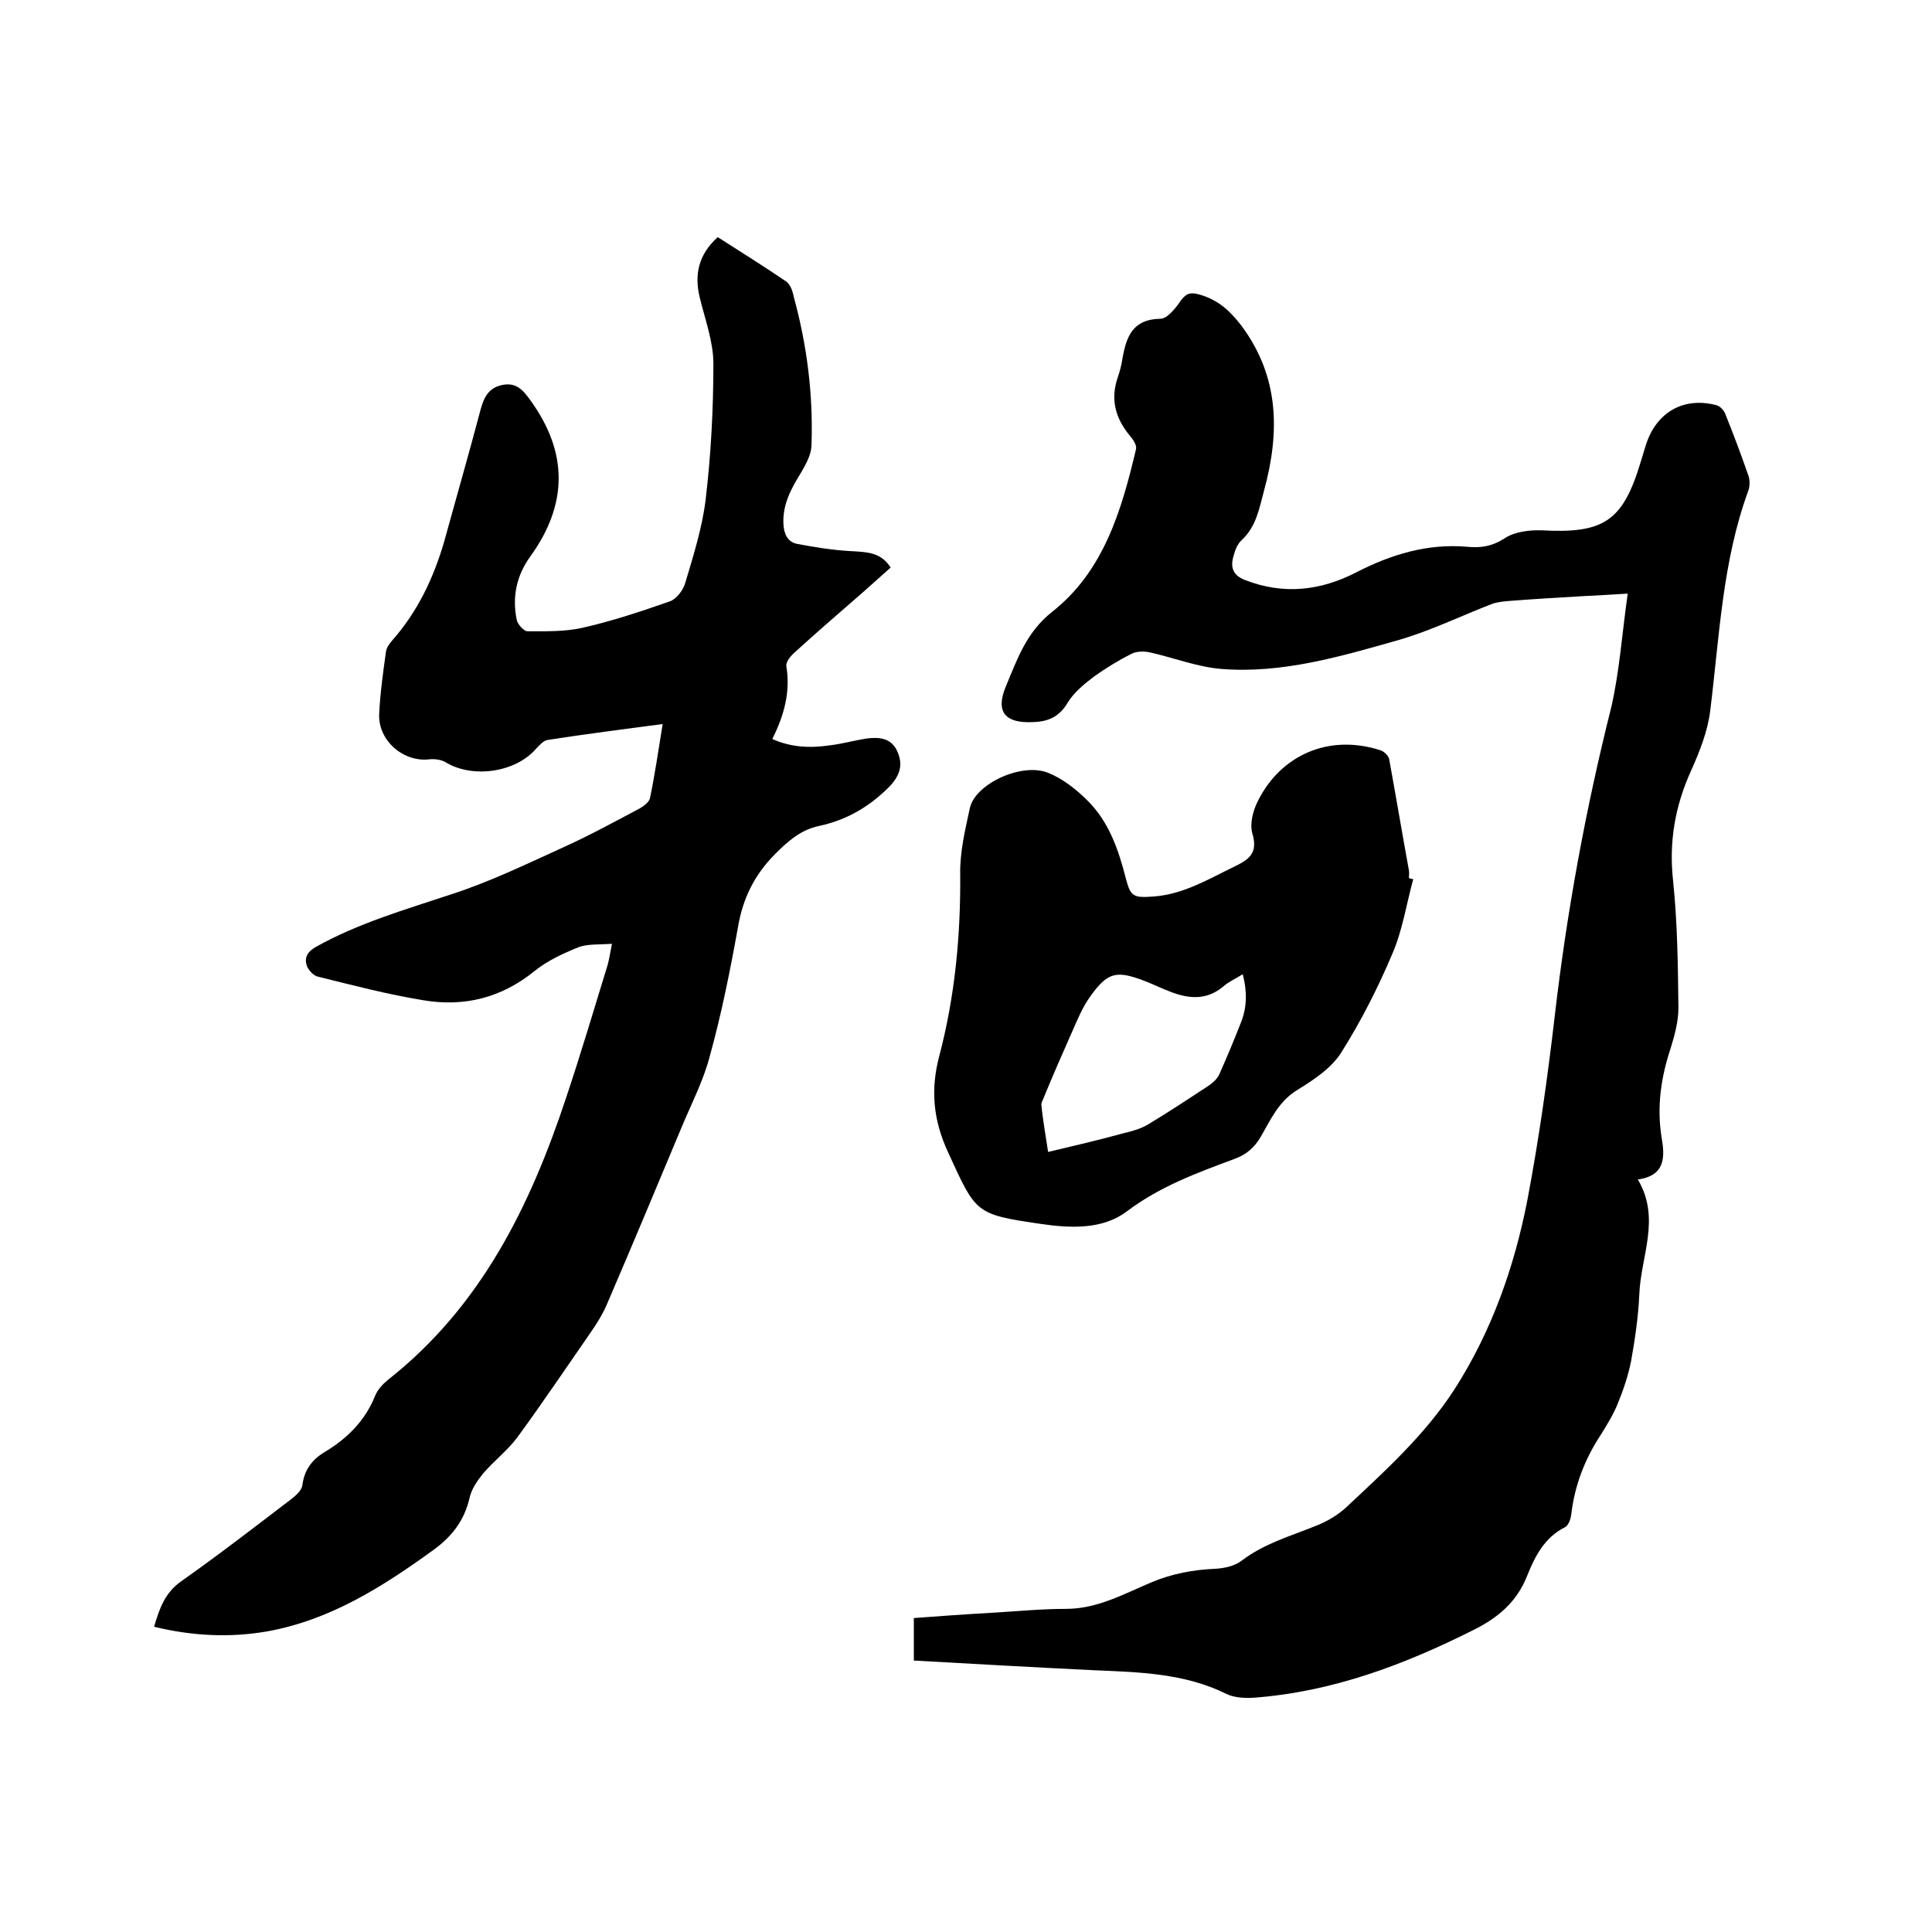
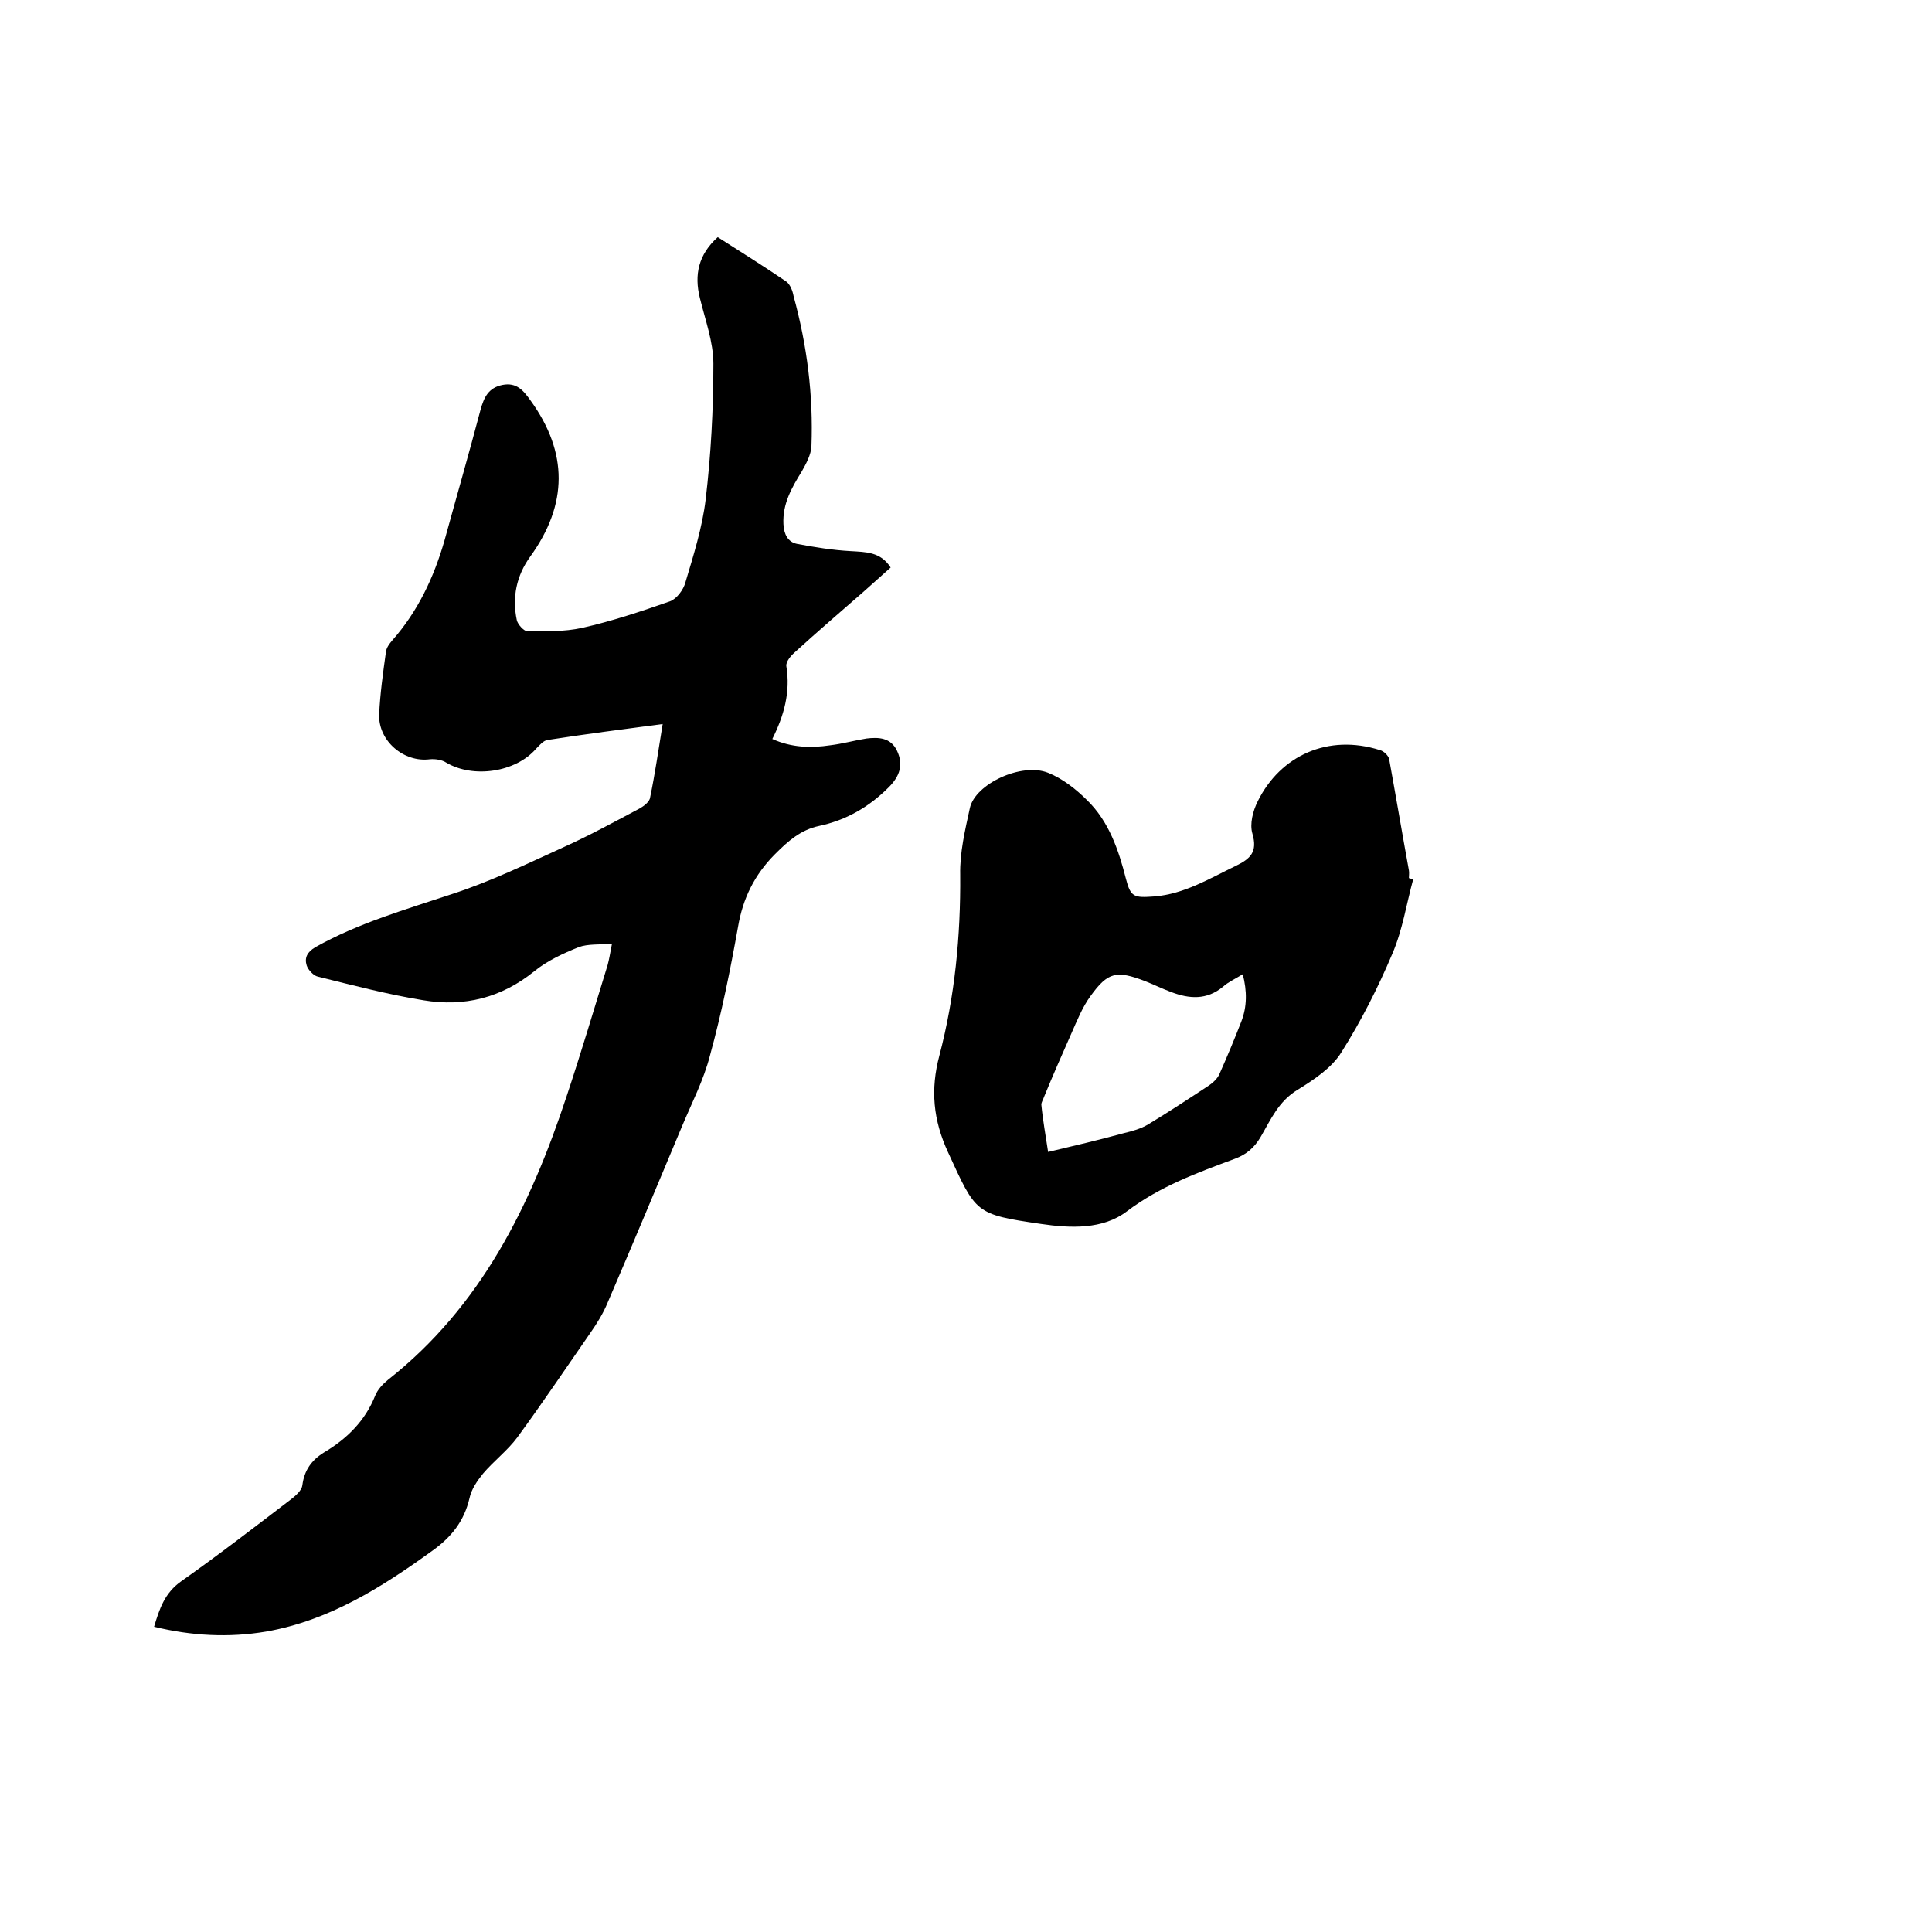
<svg xmlns="http://www.w3.org/2000/svg" enable-background="new 0 0 400 400" viewBox="0 0 400 400">
-   <path d="m337 122.9c-3.6.2-6.2.4-8.8.5-5.2.3-10.3.6-15.5 1-1.2.1-2.5.2-3.7.6-6.5 2.5-12.8 5.6-19.4 7.5-12 3.4-24.1 7-36.7 6-5-.4-9.8-2.3-14.7-3.4-1.3-.3-2.9-.3-4 .3-2.6 1.3-5.2 2.9-7.6 4.6-2.1 1.6-4.2 3.3-5.5 5.4-1.7 2.9-3.9 4-7.2 4.1-5.8.3-7.9-2.1-5.6-7.5 2.3-5.5 4.2-11.1 9.5-15.3 10.7-8.4 14.4-21 17.4-33.7.2-.8-.6-2-1.2-2.7-3.1-3.7-4.2-7.7-2.5-12.4.4-1.2.7-2.4.9-3.7.8-4.5 2.1-8.1 7.8-8.2 1.5 0 3.2-2.2 4.3-3.8 1.2-1.6 2.1-1.7 3.9-1.2 3.8 1.1 6.2 3.3 8.6 6.4 7.9 10.6 8 22.1 4.7 34.2-1 3.7-1.6 7.4-4.6 10.2-.9.8-1.4 2.1-1.7 3.3-.7 2.3-.2 4 2.4 5 8 3.1 15.6 2.2 23-1.6 7.2-3.7 14.7-6 22.9-5.3 2.9.3 5.3-.1 7.9-1.8 2-1.3 5-1.7 7.6-1.6 12.9.7 16.8-1.9 20.5-14.2.4-1.2.7-2.4 1.1-3.6 2.2-6.7 7.8-9.9 14.6-8.1.7.2 1.5 1 1.8 1.8 1.7 4.2 3.3 8.5 4.8 12.8.3.9.3 2.1 0 3-5.4 14.7-6 30.2-7.9 45.5-.5 4.3-2.2 8.6-4 12.6-3.3 7.3-4.6 14.7-3.7 22.8.9 8.7 1 17.5 1.1 26.3 0 2.8-.8 5.7-1.6 8.3-2 6-2.9 12.1-1.9 18.4.7 4 .9 8-4.9 8.8 4.8 8.1.6 15.9.3 23.8-.2 4.6-.9 9.3-1.7 13.8-.6 3-1.6 6-2.8 8.9-.9 2.2-2.2 4.3-3.5 6.4-3.3 5-5.4 10.5-6.1 16.5-.1.9-.6 2.3-1.3 2.6-4.2 2.1-6.2 6-7.8 10-2.1 5.4-6 8.7-11 11.2-14.5 7.3-29.4 12.9-45.7 14.1-1.8.1-4 0-5.6-.8-8.7-4.3-18.1-4.5-27.5-4.9-12.3-.6-24.7-1.3-37.2-2 0-2.9 0-5.6 0-8.8 5.4-.4 10.8-.8 16.3-1.1 5.1-.3 10.1-.8 15.2-.8 6.5 0 12-3.1 17.7-5.5 4.3-1.8 8.6-2.6 13.2-2.8 1.9-.1 4.1-.6 5.5-1.7 4.6-3.5 9.9-5 15.1-7.1 2.4-.9 4.8-2.3 6.6-4 8-7.5 16.2-14.9 22.3-24.3 7.7-12 12.4-25.3 15.1-39.1 2.4-12.6 4.2-25.4 5.7-38.3 2.5-21.6 6.4-42.8 11.7-63.9 1.7-7.4 2.2-15 3.4-23.5z" />
  <path d="m137.2 149.9c-8.3 1.1-16.1 2.1-23.8 3.3-.9.1-1.7 1.1-2.4 1.8-4.2 4.9-13 6.2-18.6 2.9-.9-.6-2.3-.8-3.4-.7-5.4.7-10.7-3.8-10.5-9.3.2-4.3.8-8.6 1.4-12.9.1-.9.7-1.7 1.3-2.4 5.3-6 8.6-13 10.8-20.6 2.5-9.1 5.1-18.1 7.5-27.2.7-2.5 1.6-4.5 4.5-5.1 3-.6 4.4 1.2 5.9 3.3 7.7 10.7 7.7 21.4-.1 32.2-2.9 4-3.8 8.5-2.8 13.2.2.9 1.5 2.3 2.2 2.3 3.8 0 7.6.1 11.3-.7 6.2-1.4 12.2-3.4 18.2-5.5 1.4-.5 2.8-2.4 3.2-3.9 1.7-5.7 3.5-11.4 4.2-17.2 1.1-9.3 1.6-18.7 1.6-28.1 0-4.5-1.7-9.1-2.8-13.6-1.2-4.8-.3-9 3.7-12.6 4.7 3 9.5 6 14.2 9.2.8.6 1.3 1.9 1.5 3 2.8 10.2 4.1 20.5 3.7 31.1-.1 1.8-1.1 3.6-2 5.2-2.1 3.4-4 6.7-3.8 10.9.1 2.1.9 3.7 2.8 4.1 3.7.7 7.4 1.3 11.1 1.5 3.1.2 6.2.1 8.3 3.4-1.9 1.7-3.7 3.3-5.6 5-4.8 4.2-9.6 8.3-14.3 12.6-.8.7-1.8 1.9-1.7 2.8.9 5.4-.5 10.3-2.9 15.1 4 1.8 8 1.9 12 1.3 2.5-.3 5-1 7.5-1.4 2.5-.3 5-.2 6.3 2.5 1.4 2.9.6 5.3-1.7 7.6-4.1 4.1-8.8 6.8-14.4 8-3.8.8-6.4 3.1-9.1 5.8-4.3 4.3-6.7 9.2-7.7 15.1-1.6 8.9-3.4 17.9-5.8 26.6-1.3 5.1-3.8 9.9-5.8 14.7-5.1 12.2-10.2 24.4-15.4 36.5-.9 2.2-2.2 4.3-3.6 6.3-5 7.2-9.9 14.5-15.1 21.6-2 2.7-4.9 4.9-7.1 7.5-1.2 1.5-2.4 3.2-2.8 5.1-1.1 4.7-3.7 8-7.6 10.8-10.5 7.6-21.4 14.5-34.5 16.8-7.7 1.3-15.4.9-23.2-1 1.1-3.7 2.2-7 5.6-9.4 7.8-5.5 15.3-11.3 22.9-17.1.9-.7 2.1-1.8 2.2-2.8.4-3.1 1.9-5.2 4.5-6.8 4.7-2.8 8.5-6.5 10.6-11.8.5-1.2 1.5-2.3 2.6-3.2 19.3-15.2 29.5-36 37-58.7 3-9 5.7-18.1 8.5-27.2.3-1.1.5-2.3.9-4.4-2.6.2-5 0-6.9.7-3.2 1.3-6.5 2.8-9.2 5-6.8 5.5-14.5 7.4-22.9 6-7.4-1.2-14.6-3.1-21.9-4.9-.9-.2-2-1.4-2.3-2.3-.5-1.6.1-2.8 1.8-3.8 8.9-5 18.7-7.8 28.3-11 8-2.6 15.6-6.3 23.3-9.8 5.3-2.4 10.4-5.2 15.5-7.9.9-.5 2.1-1.4 2.2-2.3 1-4.8 1.7-9.7 2.6-15.2z" />
  <path d="m292.6 182c-1.4 5.1-2.2 10.5-4.3 15.4-3 7.1-6.5 14-10.6 20.5-2 3.2-5.6 5.6-9 7.7-4 2.4-5.6 6.2-7.7 9.8-1.3 2.2-2.9 3.6-5.3 4.5-7.8 2.9-15.5 5.7-22.4 10.9-5 3.8-11.7 3.5-17.8 2.6-13.7-2-13.4-2.2-19.2-14.8-3.1-6.7-3.7-13-1.8-20.1 3.2-12.2 4.4-24.7 4.3-37.4-.1-4.6 1-9.2 2-13.8 1.1-5 10.7-9.5 16.2-7.3 3 1.2 5.8 3.4 8.1 5.7 4.5 4.4 6.5 10.3 8 16.2 1 3.9 1.7 4 5.9 3.7 6.2-.5 11.4-3.7 16.8-6.3 3.1-1.5 4.6-2.9 3.5-6.7-.6-2 .1-4.7 1.1-6.7 4.7-9.5 14.6-14 25.3-10.6.8.2 1.7 1.1 1.9 1.8 1.4 7.7 2.7 15.4 4.1 23.1.1.5 0 1.1 0 1.6.3.1.6.2.9.2zm-75.6 56.5c5.5-1.3 10.6-2.5 15.7-3.9 1.7-.4 3.5-.9 5-1.8 4.3-2.6 8.4-5.3 12.5-8 .9-.6 1.9-1.5 2.3-2.5 1.6-3.6 3.1-7.2 4.5-10.8 1.2-3.1 1.2-6.3.3-9.8-1.6 1-3 1.6-4.1 2.6-3.4 2.8-7 2.5-10.7 1.1-1.9-.7-3.7-1.6-5.5-2.3-5.8-2.2-7.6-1.9-11.2 3.1-1.7 2.3-2.8 5.1-4 7.8-1.9 4.3-3.8 8.6-5.6 13-.2.6-.6 1.2-.6 1.7.3 3.2.9 6.4 1.4 9.8z" />
</svg>